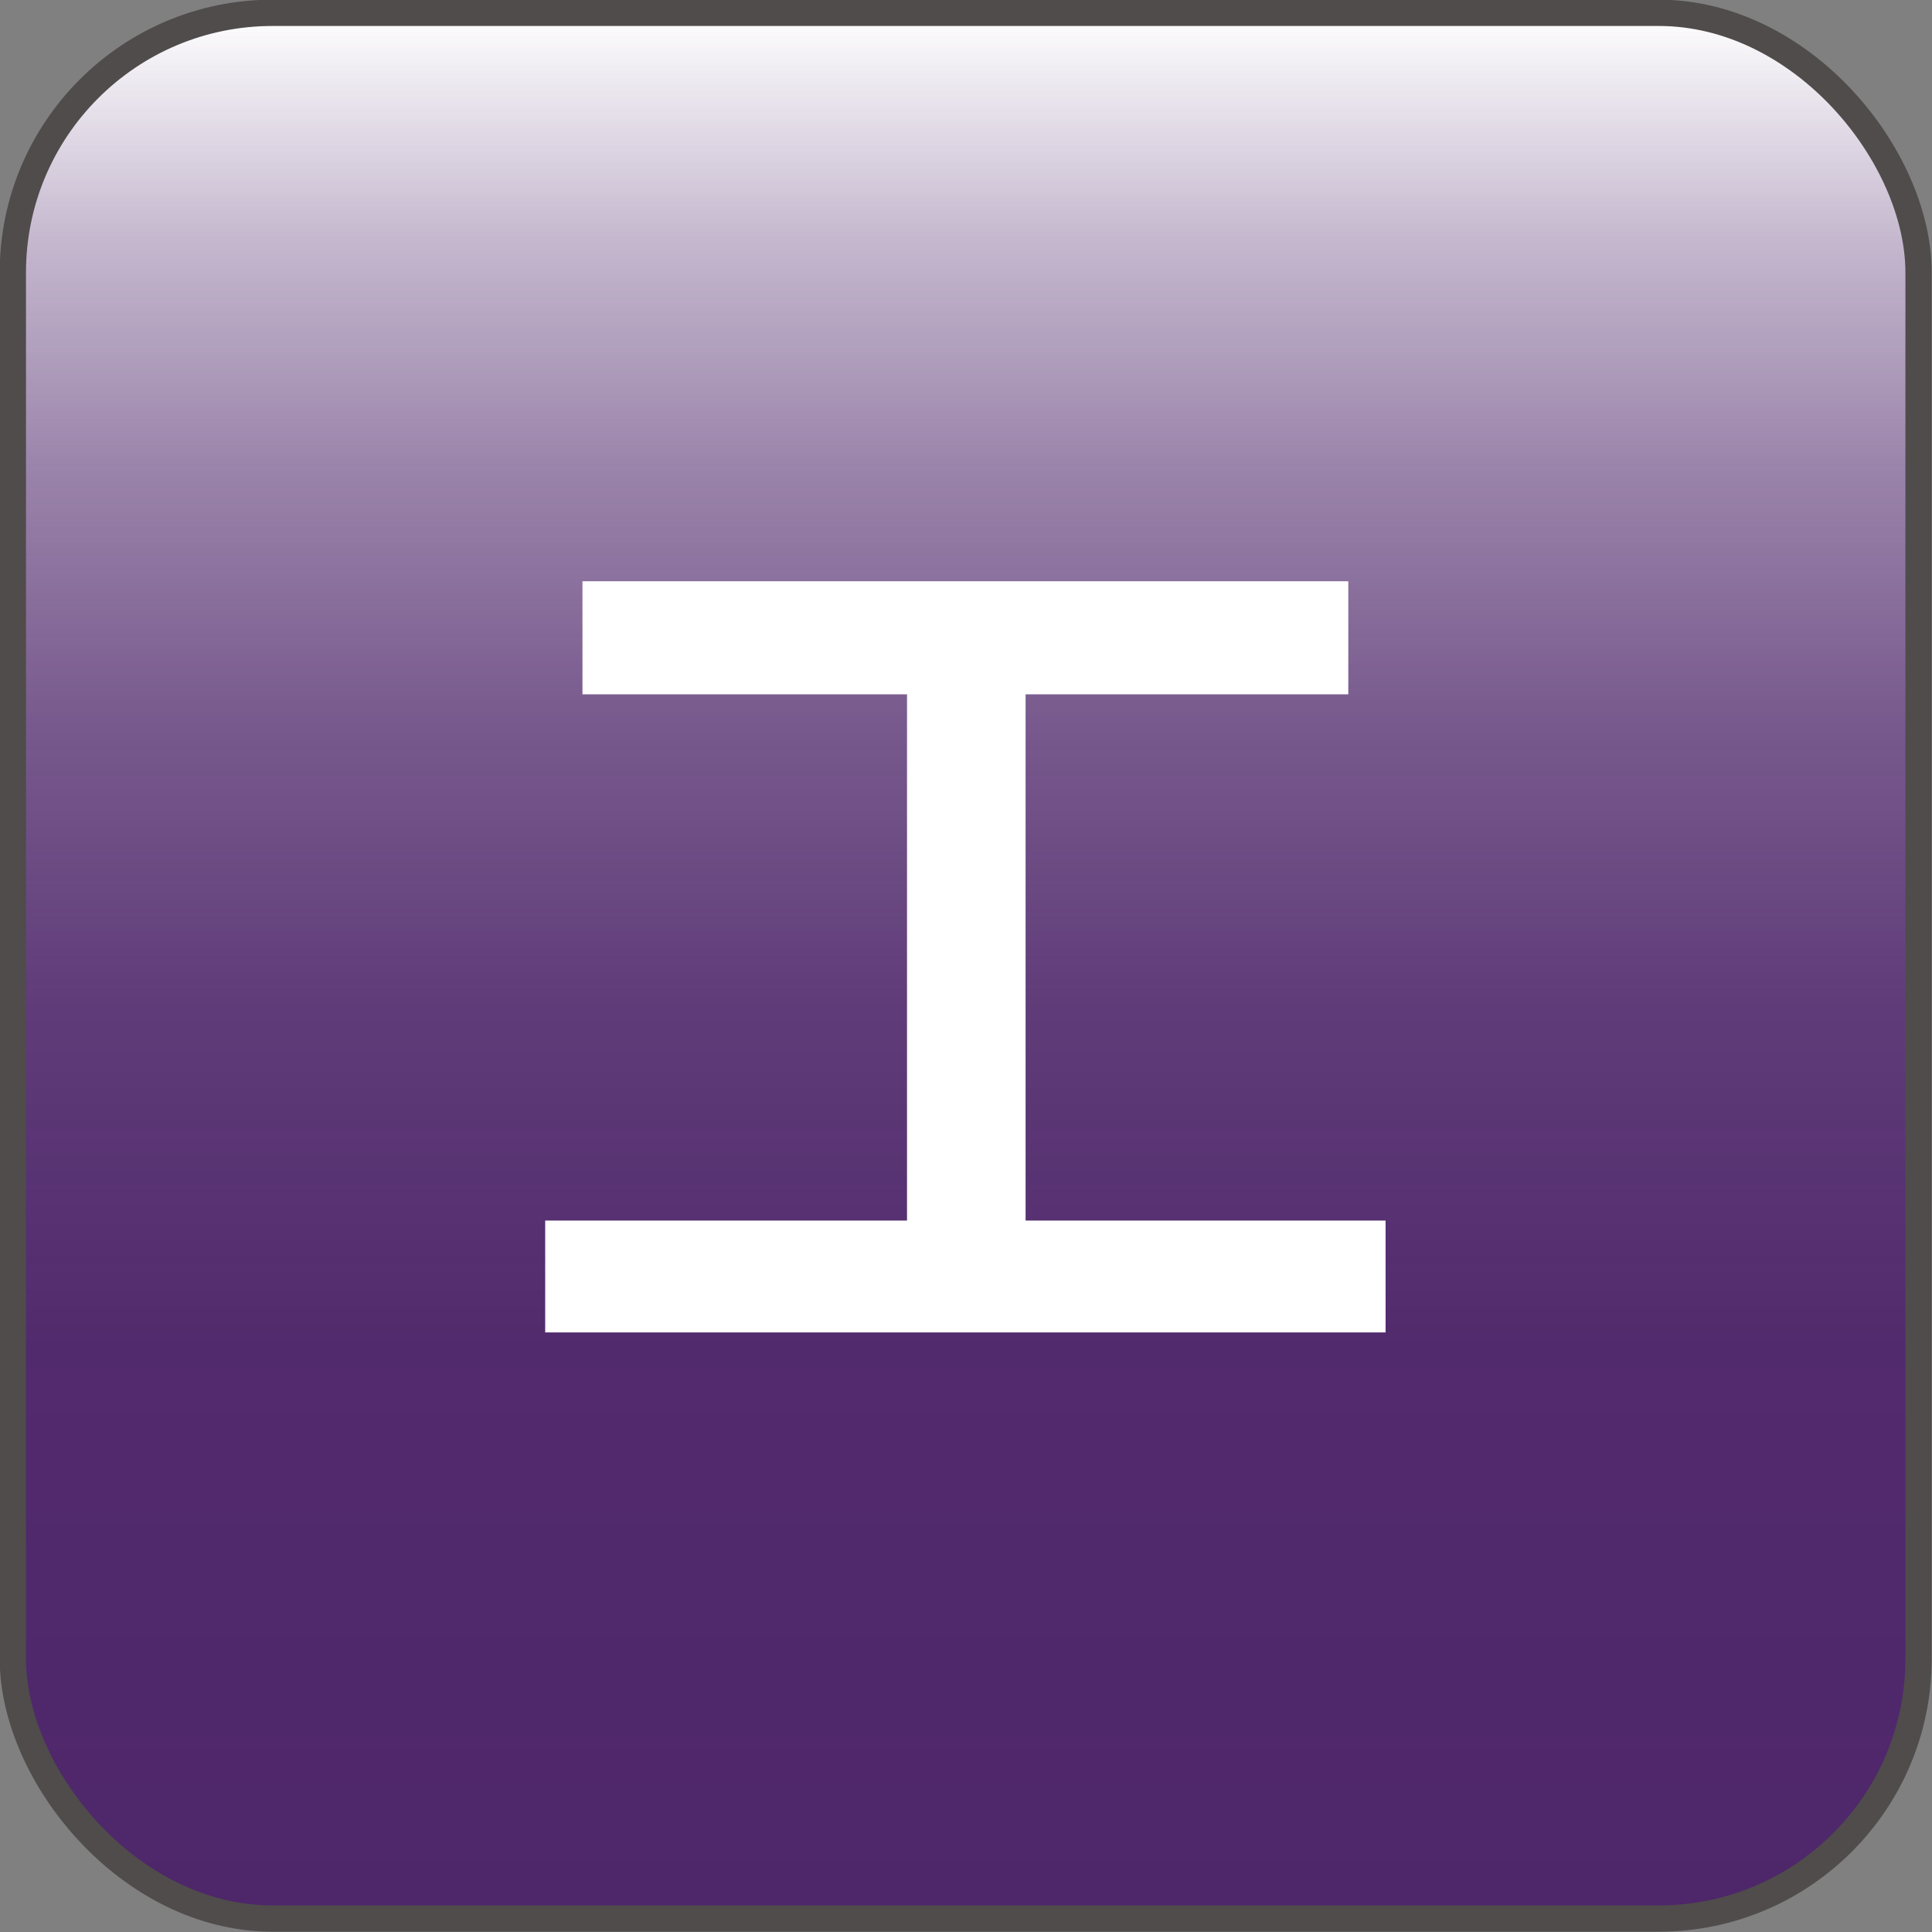
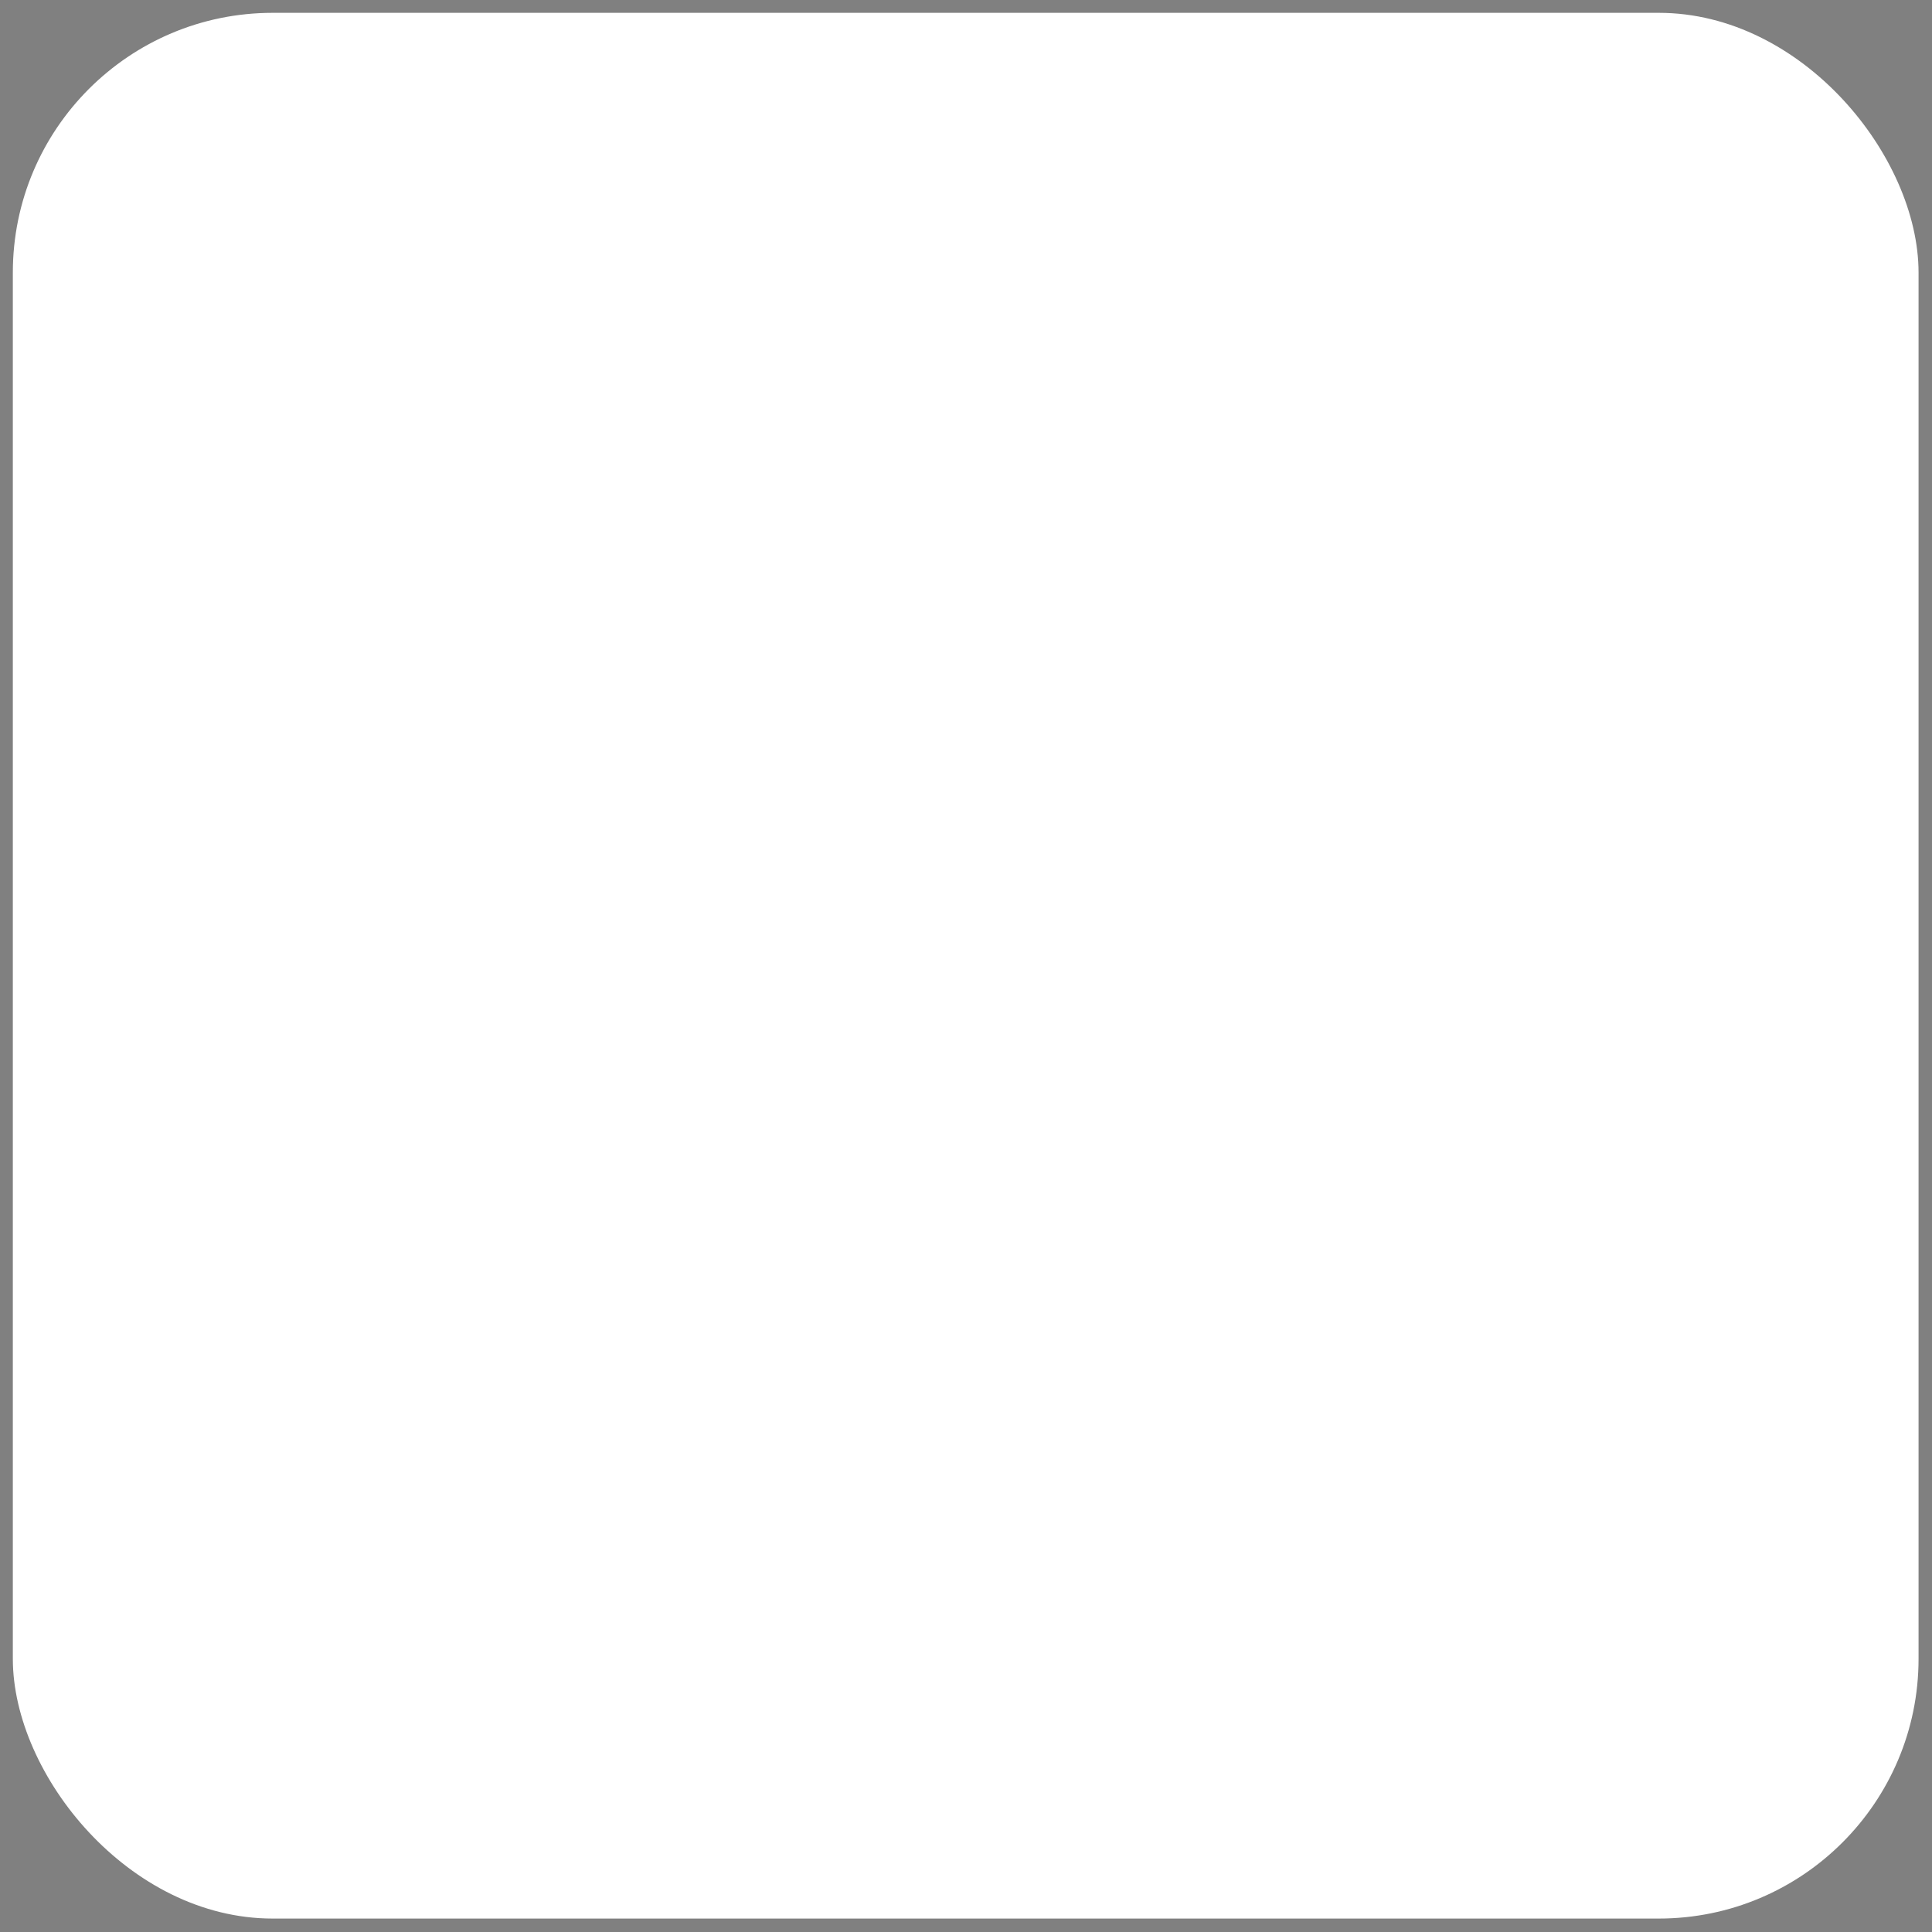
<svg xmlns="http://www.w3.org/2000/svg" id="_レイヤー_2" data-name="レイヤー_2" viewBox="0 0 31.61 31.61">
  <rect x="0" y="0" width="31.61" height="31.61" fill="#808080" stroke="none" />
  <defs>
    <style>
      .cls-1 {
        fill: none;
        stroke: #4f4c4b;
        stroke-miterlimit: 10;
        stroke-width: .43px;
      }

      .cls-2 {
        fill: #fff;
      }

      .cls-3 {
        fill: url(#linear-gradient);
      }
    </style>
    <linearGradient id="linear-gradient" x1="15.8" y1="31.39" x2="15.8" y2=".21" gradientUnits="userSpaceOnUse">
      <stop offset="0" stop-color="#4e266a" />
      <stop offset=".3" stop-color="#4e266a" stop-opacity=".98" />
      <stop offset=".48" stop-color="#4e266a" stop-opacity=".9" />
      <stop offset=".63" stop-color="#4e266a" stop-opacity=".76" />
      <stop offset=".76" stop-color="#4e266a" stop-opacity=".57" />
      <stop offset=".88" stop-color="#4e266a" stop-opacity=".33" />
      <stop offset=".99" stop-color="#4e266a" stop-opacity=".03" />
      <stop offset="1" stop-color="#4e266a" stop-opacity="0" />
    </linearGradient>
  </defs>
  <g id="_x31_">
    <g>
      <rect class="cls-2" x=".21" y=".21" width="31.18" height="31.18" rx="4.25" ry="4.25" />
      <g>
-         <rect class="cls-3" x=".21" y=".21" width="31.18" height="31.18" rx="4.25" ry="4.25" />
-         <rect class="cls-1" x=".21" y=".21" width="31.18" height="31.18" rx="4.25" ry="4.25" />
-       </g>
-       <path class="cls-2" d="M9.54,9.51h12.52v1.85h-5.28v8.61h5.89v1.83h-13.75v-1.83h5.92v-8.61h-5.31v-1.85Z" />
+         </g>
    </g>
  </g>
</svg>